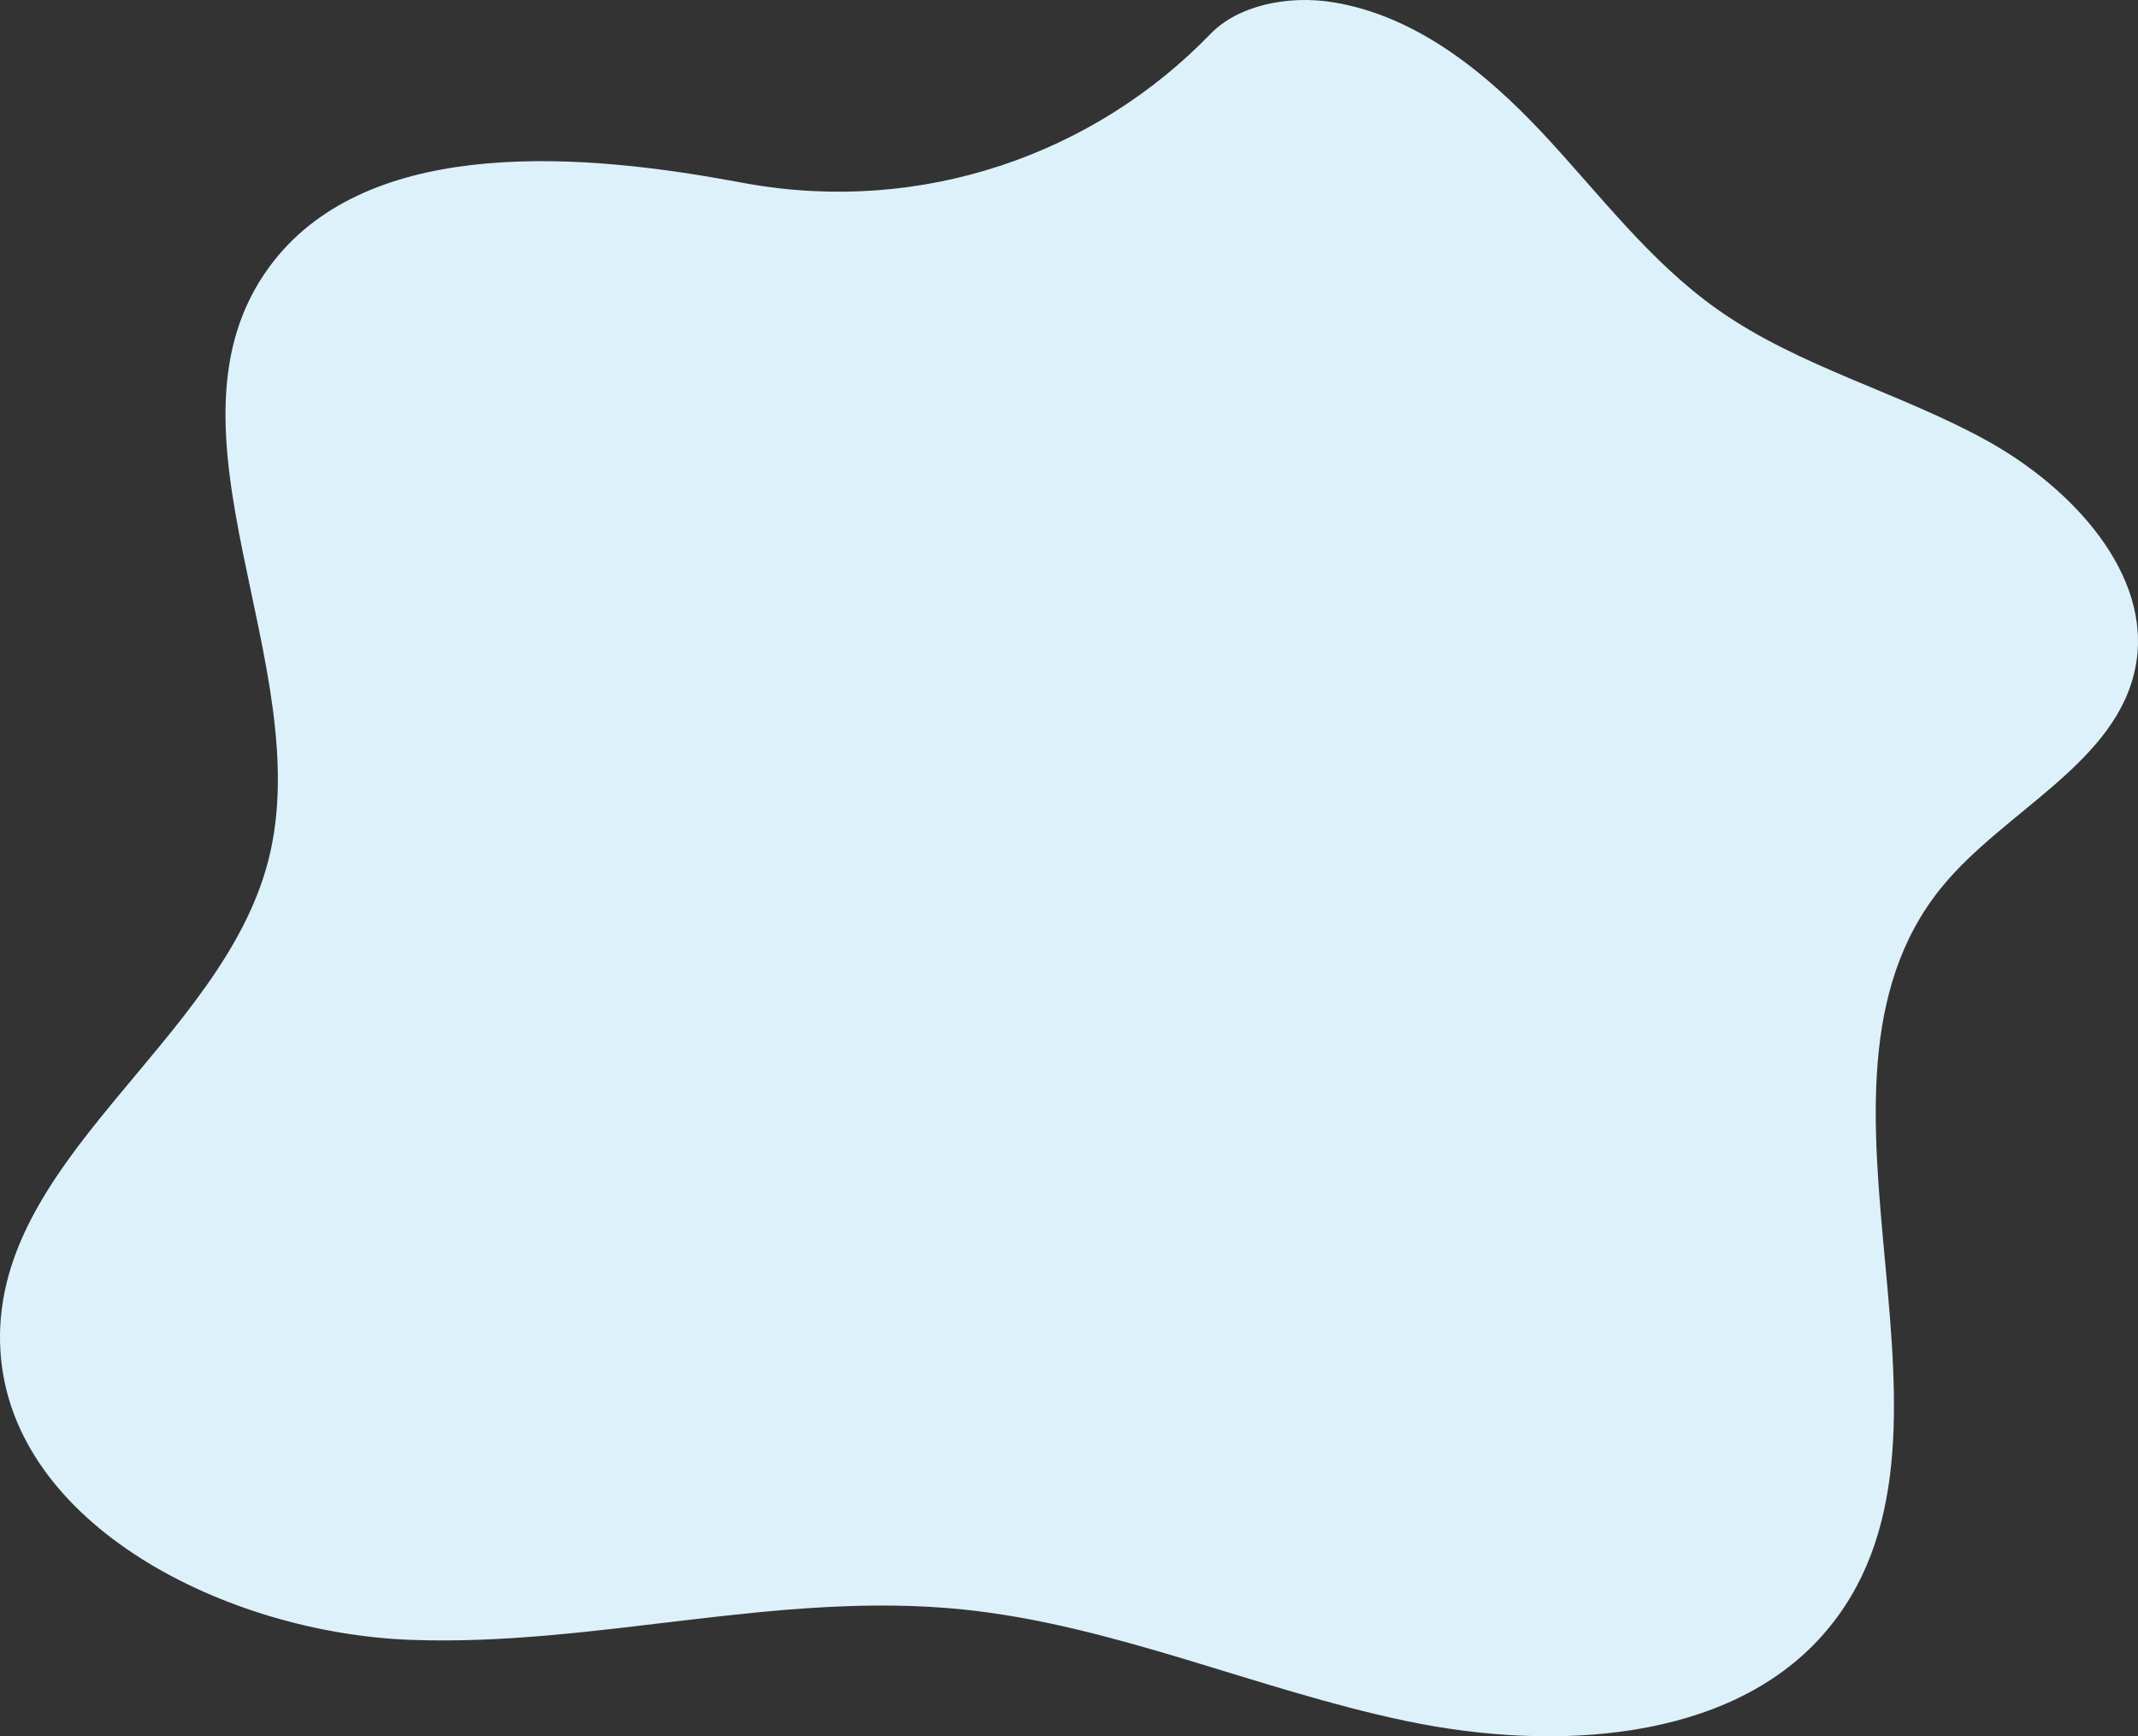
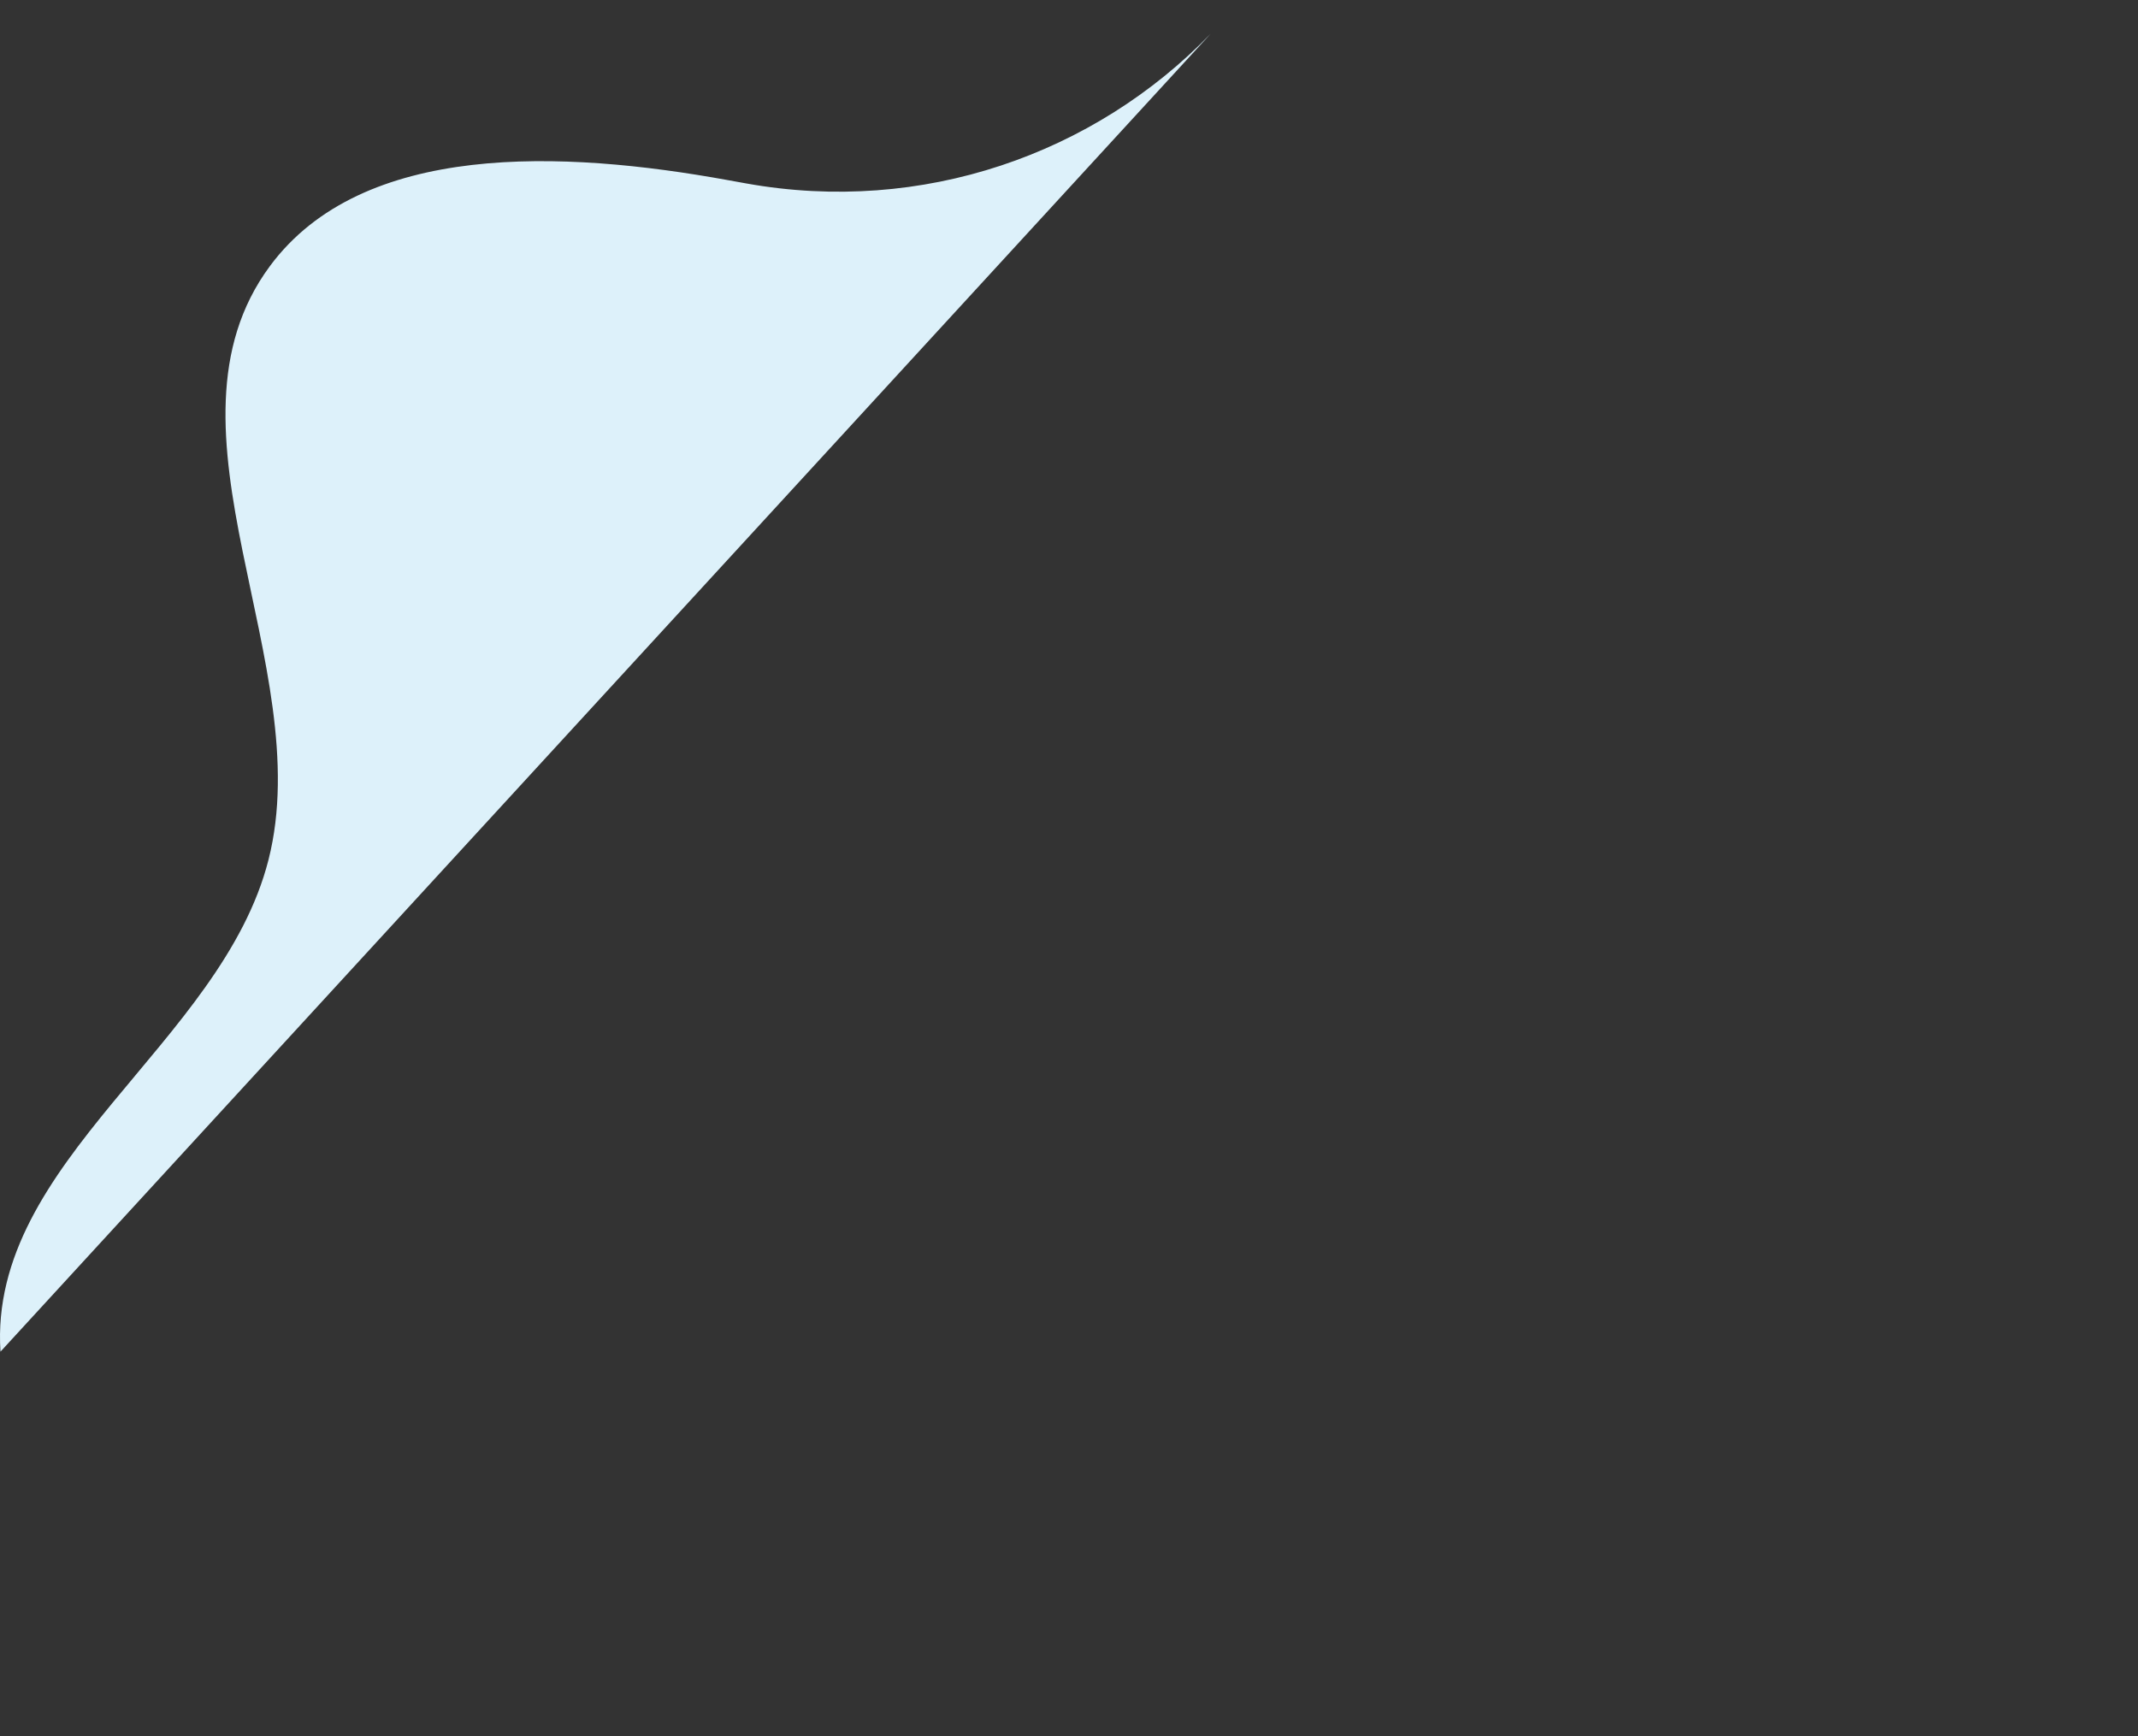
<svg xmlns="http://www.w3.org/2000/svg" id="_レイヤー_1" data-name="レイヤー_1" version="1.1" viewBox="0 0 787.658 639.68">
  <rect x="0" y="0" width="787.658" height="639.68" fill="#333333" stroke="none" />
-   <path d="M445.985,12.466c-42.895,44.371-106.234,66.716-170.952,55.137-2.326-.416-4.64-.834-6.939-1.252-60.604-11.004-134.585-14.428-168.695,31.738-44.359,60.038,17.754,146.909-.482,218.682C81.723,384.445-4.356,427.658.172,497.982c4.113,63.861,83.241,103.768,151.467,106.19,68.226,2.421,135.101-18.203,203.185-11.205,55.622,5.717,108.06,29.48,162.919,41.019,54.858,11.539,119.08,7.674,153.802-31.64,63.757-72.19-16.855-200.296,43.462-275.083,23.143-28.695,65.254-46.148,71.835-82.076,6.111-33.359-23.082-65.362-55.118-82.993-32.036-17.631-68.855-27.01-98.633-47.942-25.325-17.802-43.737-42.68-64.604-65.009-20.868-22.329-46.484-43.339-77.234-48.386-16.912-2.776-35.222,1.217-45.268,11.609Z" style="fill: #ddf1fa;" />
+   <path d="M445.985,12.466c-42.895,44.371-106.234,66.716-170.952,55.137-2.326-.416-4.64-.834-6.939-1.252-60.604-11.004-134.585-14.428-168.695,31.738-44.359,60.038,17.754,146.909-.482,218.682C81.723,384.445-4.356,427.658.172,497.982Z" style="fill: #ddf1fa;" />
</svg>